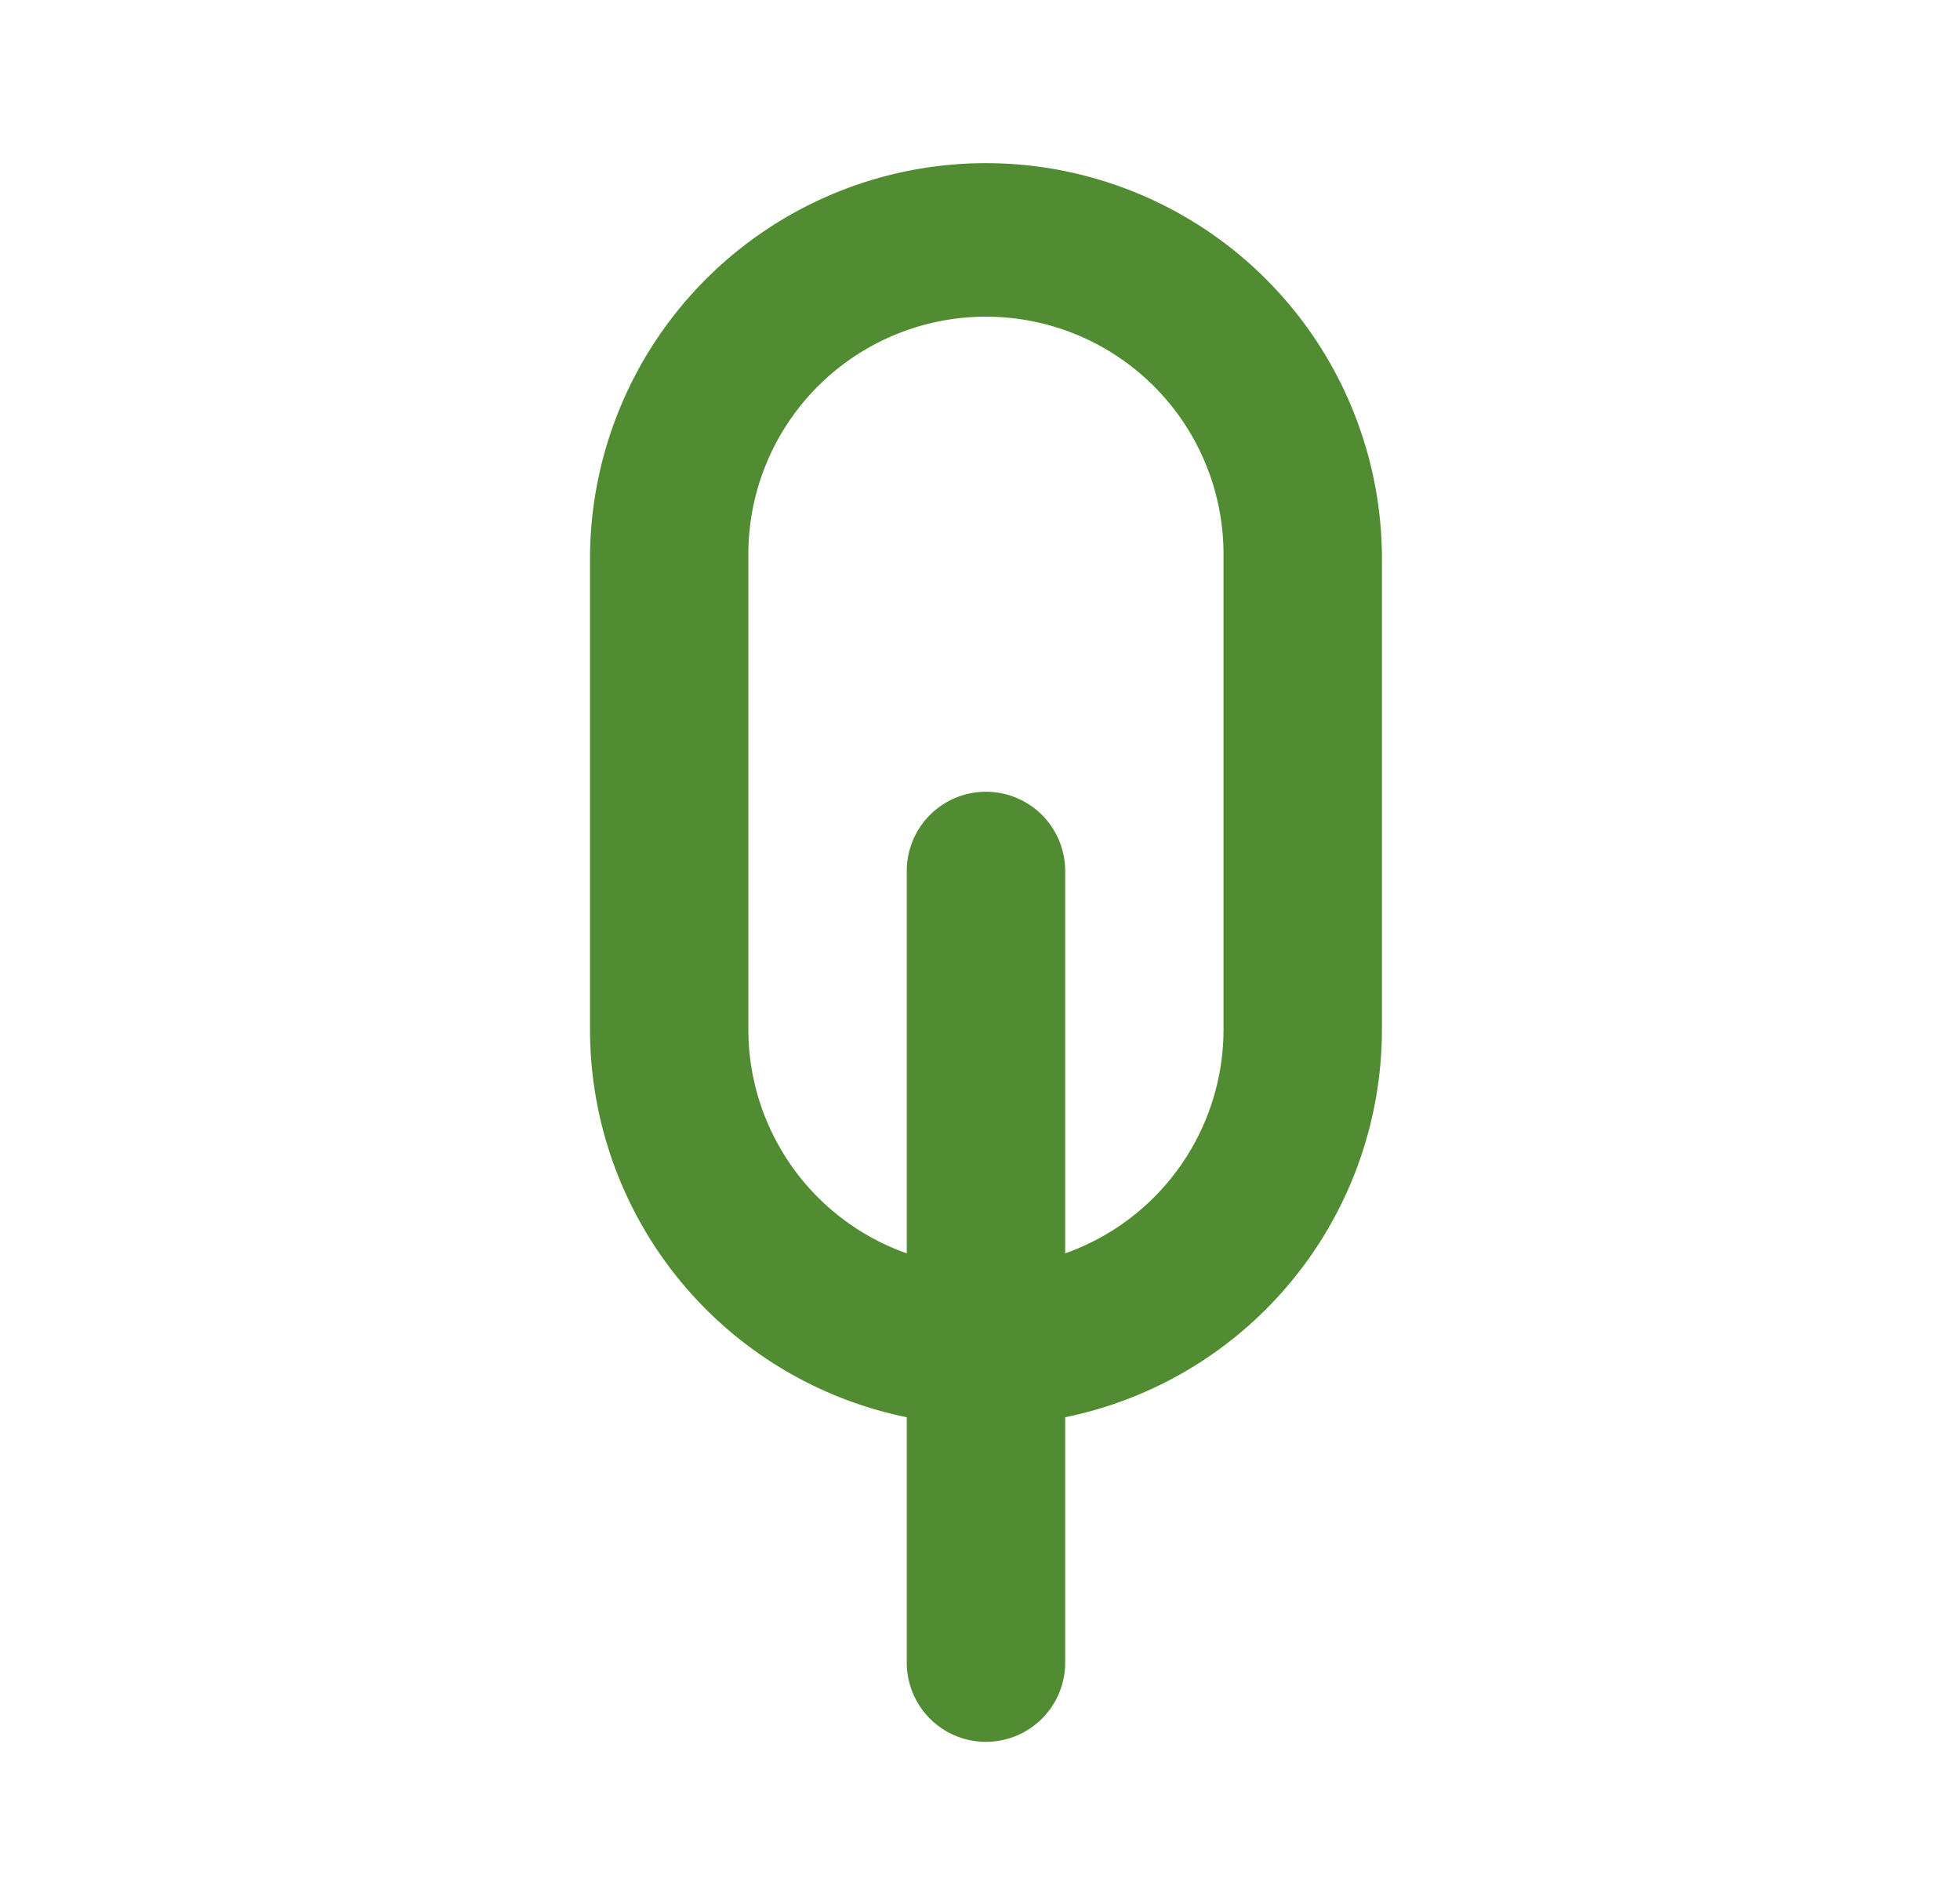
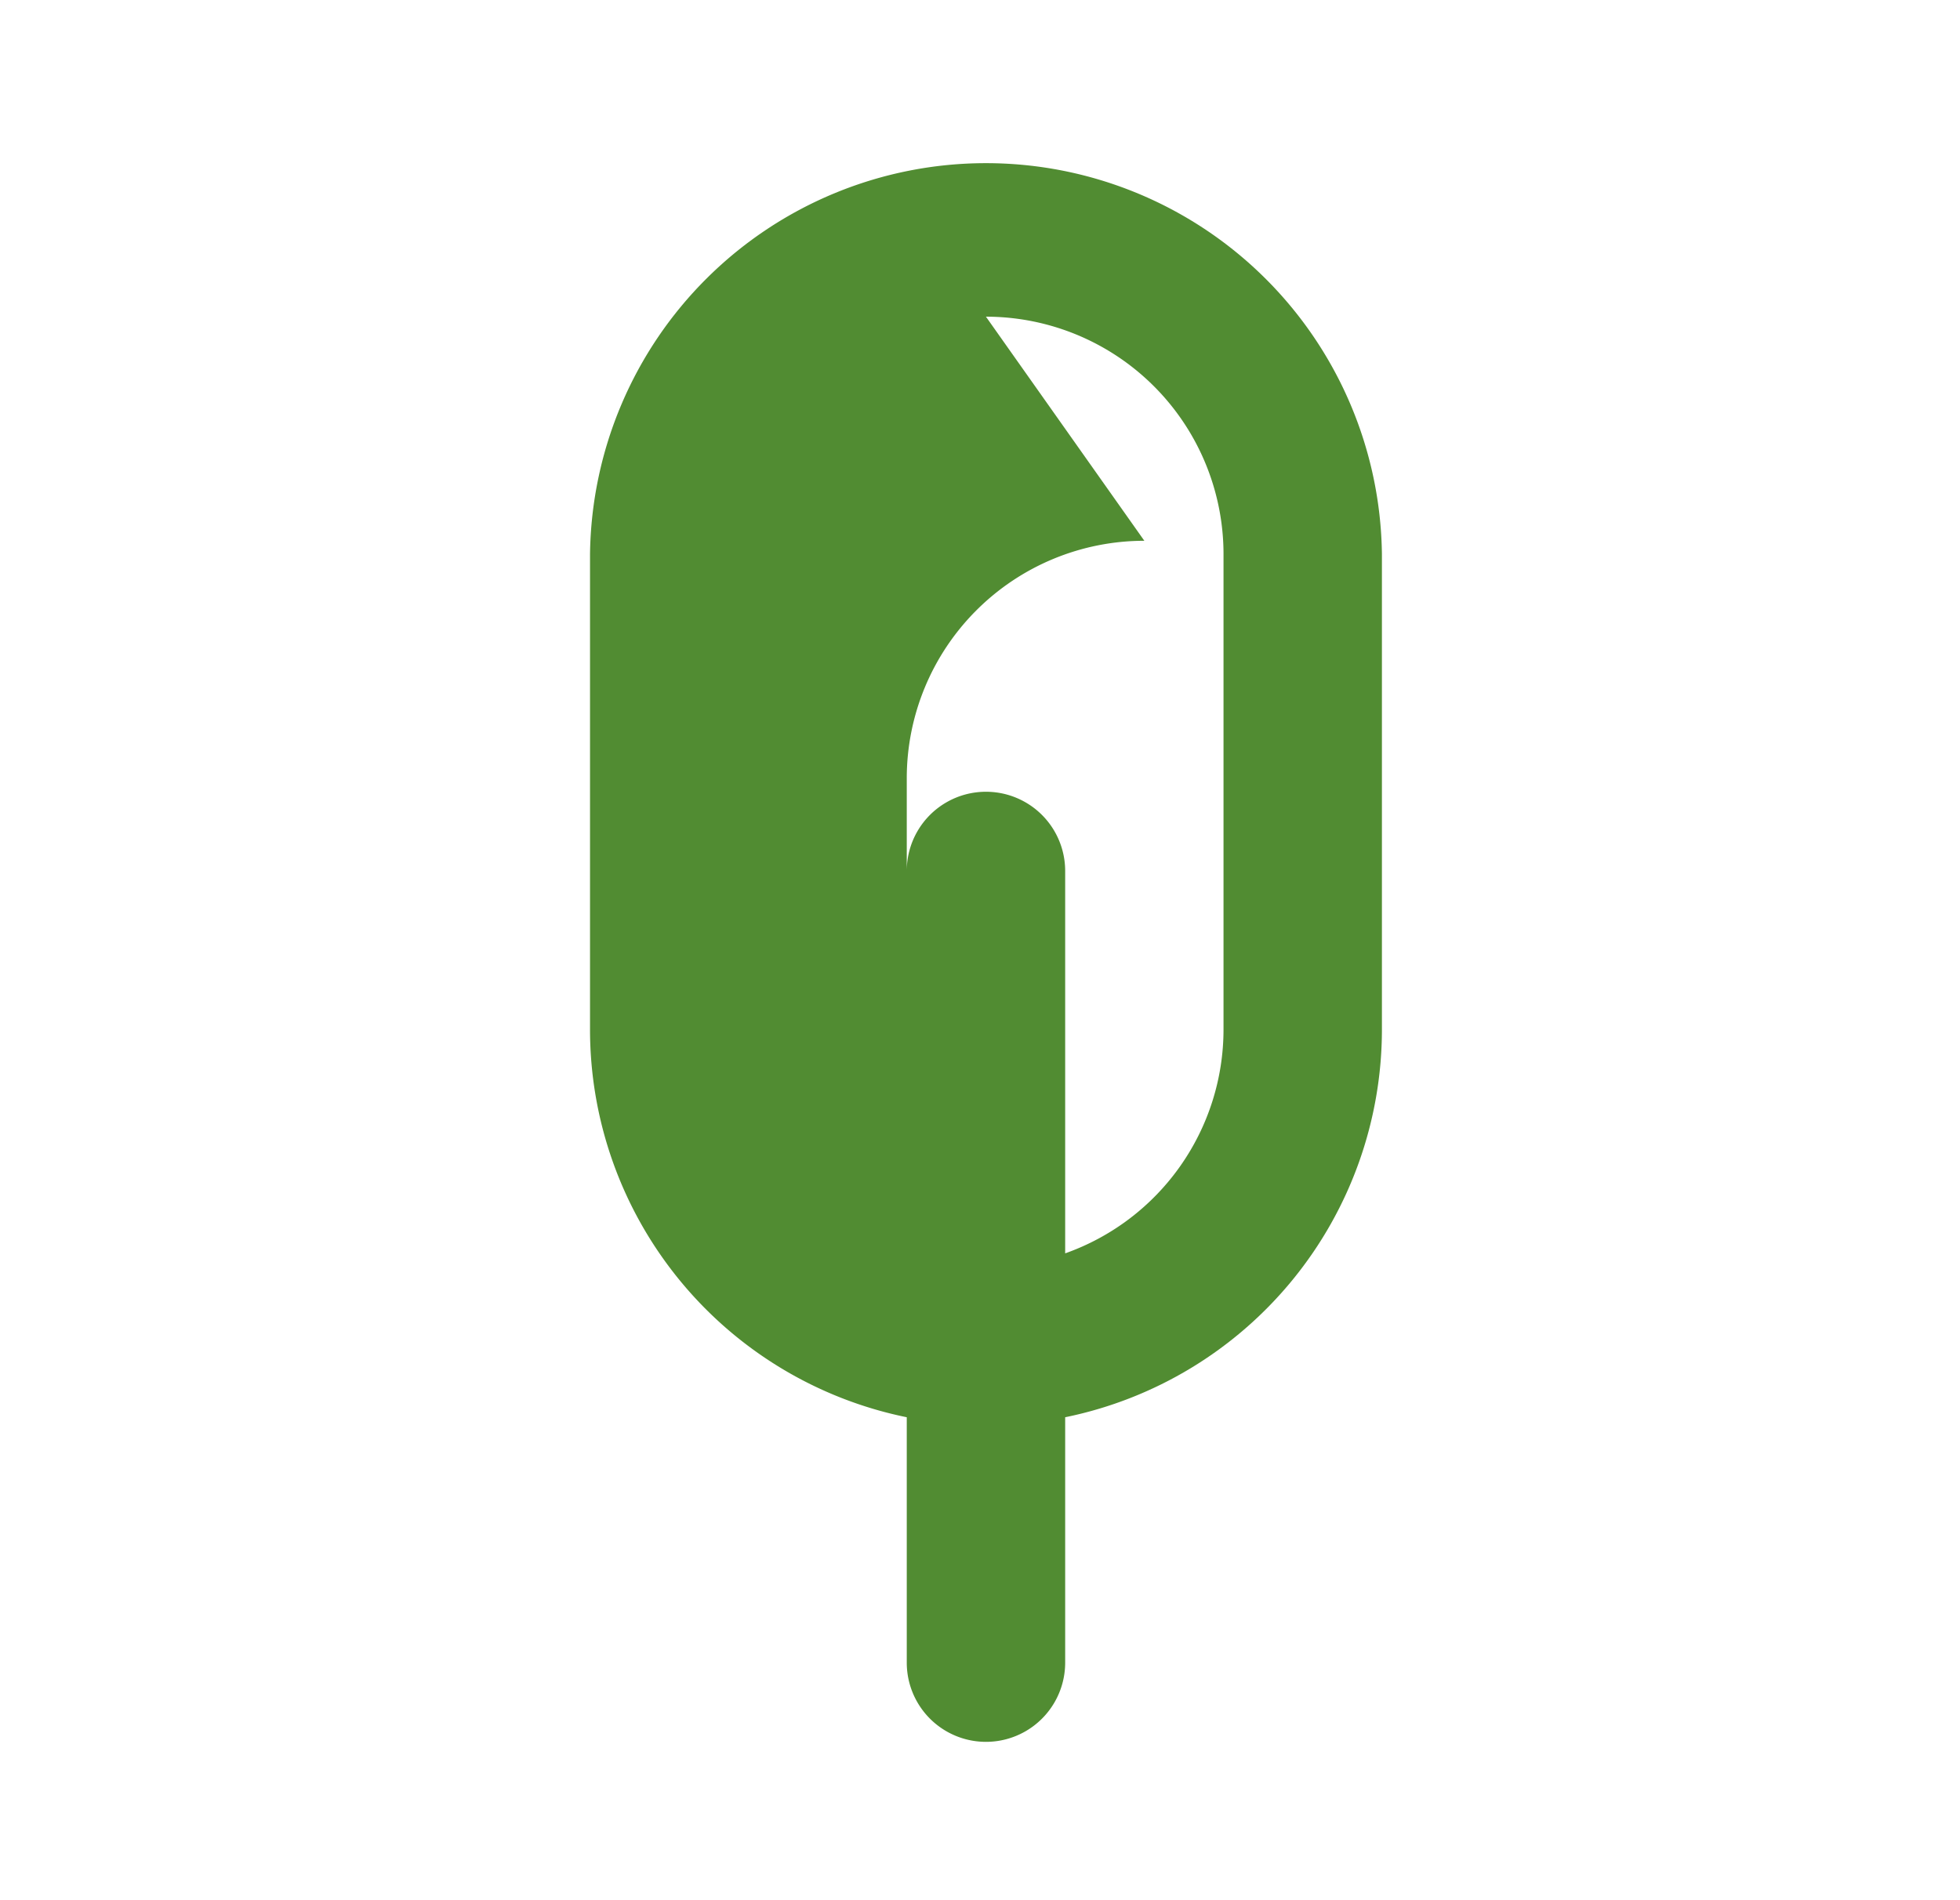
<svg xmlns="http://www.w3.org/2000/svg" fill="none" viewBox="0 0 33 32">
-   <path fill-rule="evenodd" clip-rule="evenodd" d="M15.267 23.867a6.666 6.666 0 0 1-5.333-6.534v-8a6.667 6.667 0 0 1 13.333 0v8a6.667 6.667 0 0 1-5.333 6.534V28a1.333 1.333 0 0 1-2.667 0v-4.133ZM16.6 5.333a4 4 0 0 1 4 4v8a4 4 0 0 1-2.666 3.774v-6.44a1.333 1.333 0 1 0-2.667 0v6.44a4 4 0 0 1-2.667-3.774v-8a4 4 0 0 1 4-4Z" fill="#518C32" />
+   <path fill-rule="evenodd" clip-rule="evenodd" d="M15.267 23.867a6.666 6.666 0 0 1-5.333-6.534v-8a6.667 6.667 0 0 1 13.333 0v8a6.667 6.667 0 0 1-5.333 6.534V28a1.333 1.333 0 0 1-2.667 0v-4.133ZM16.6 5.333a4 4 0 0 1 4 4v8a4 4 0 0 1-2.666 3.774v-6.44a1.333 1.333 0 1 0-2.667 0v6.44v-8a4 4 0 0 1 4-4Z" fill="#518C32" />
</svg>